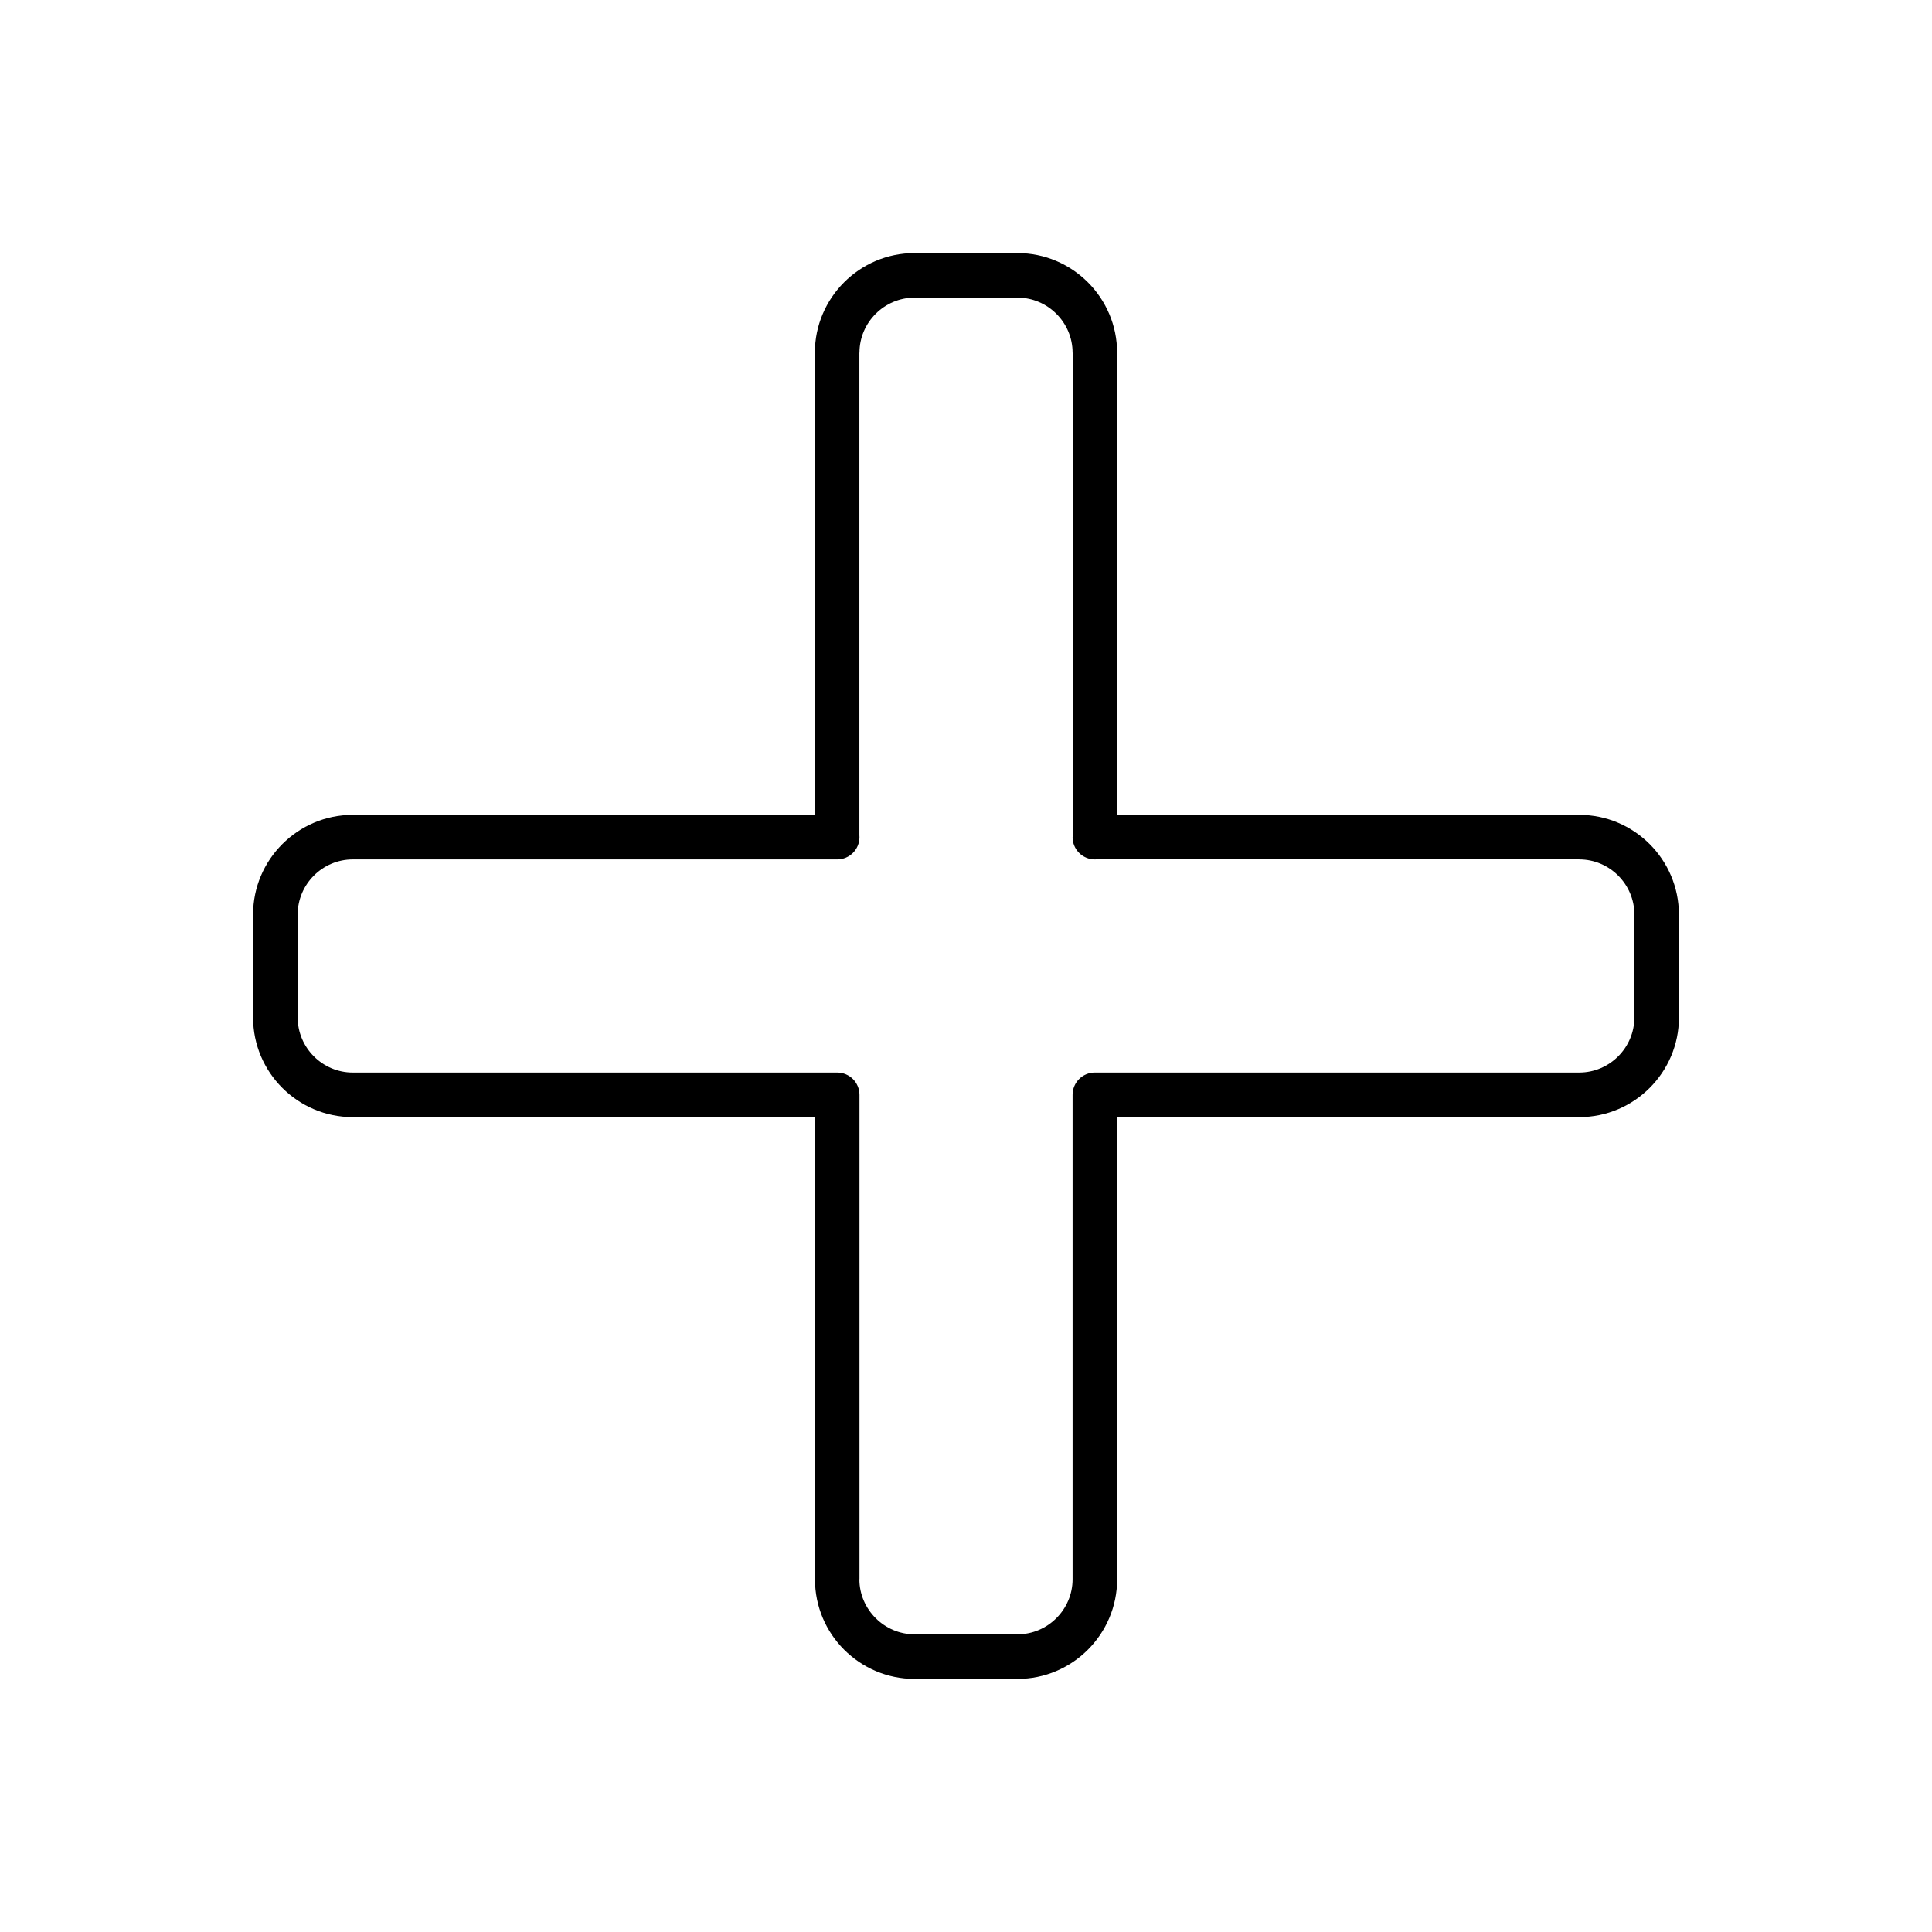
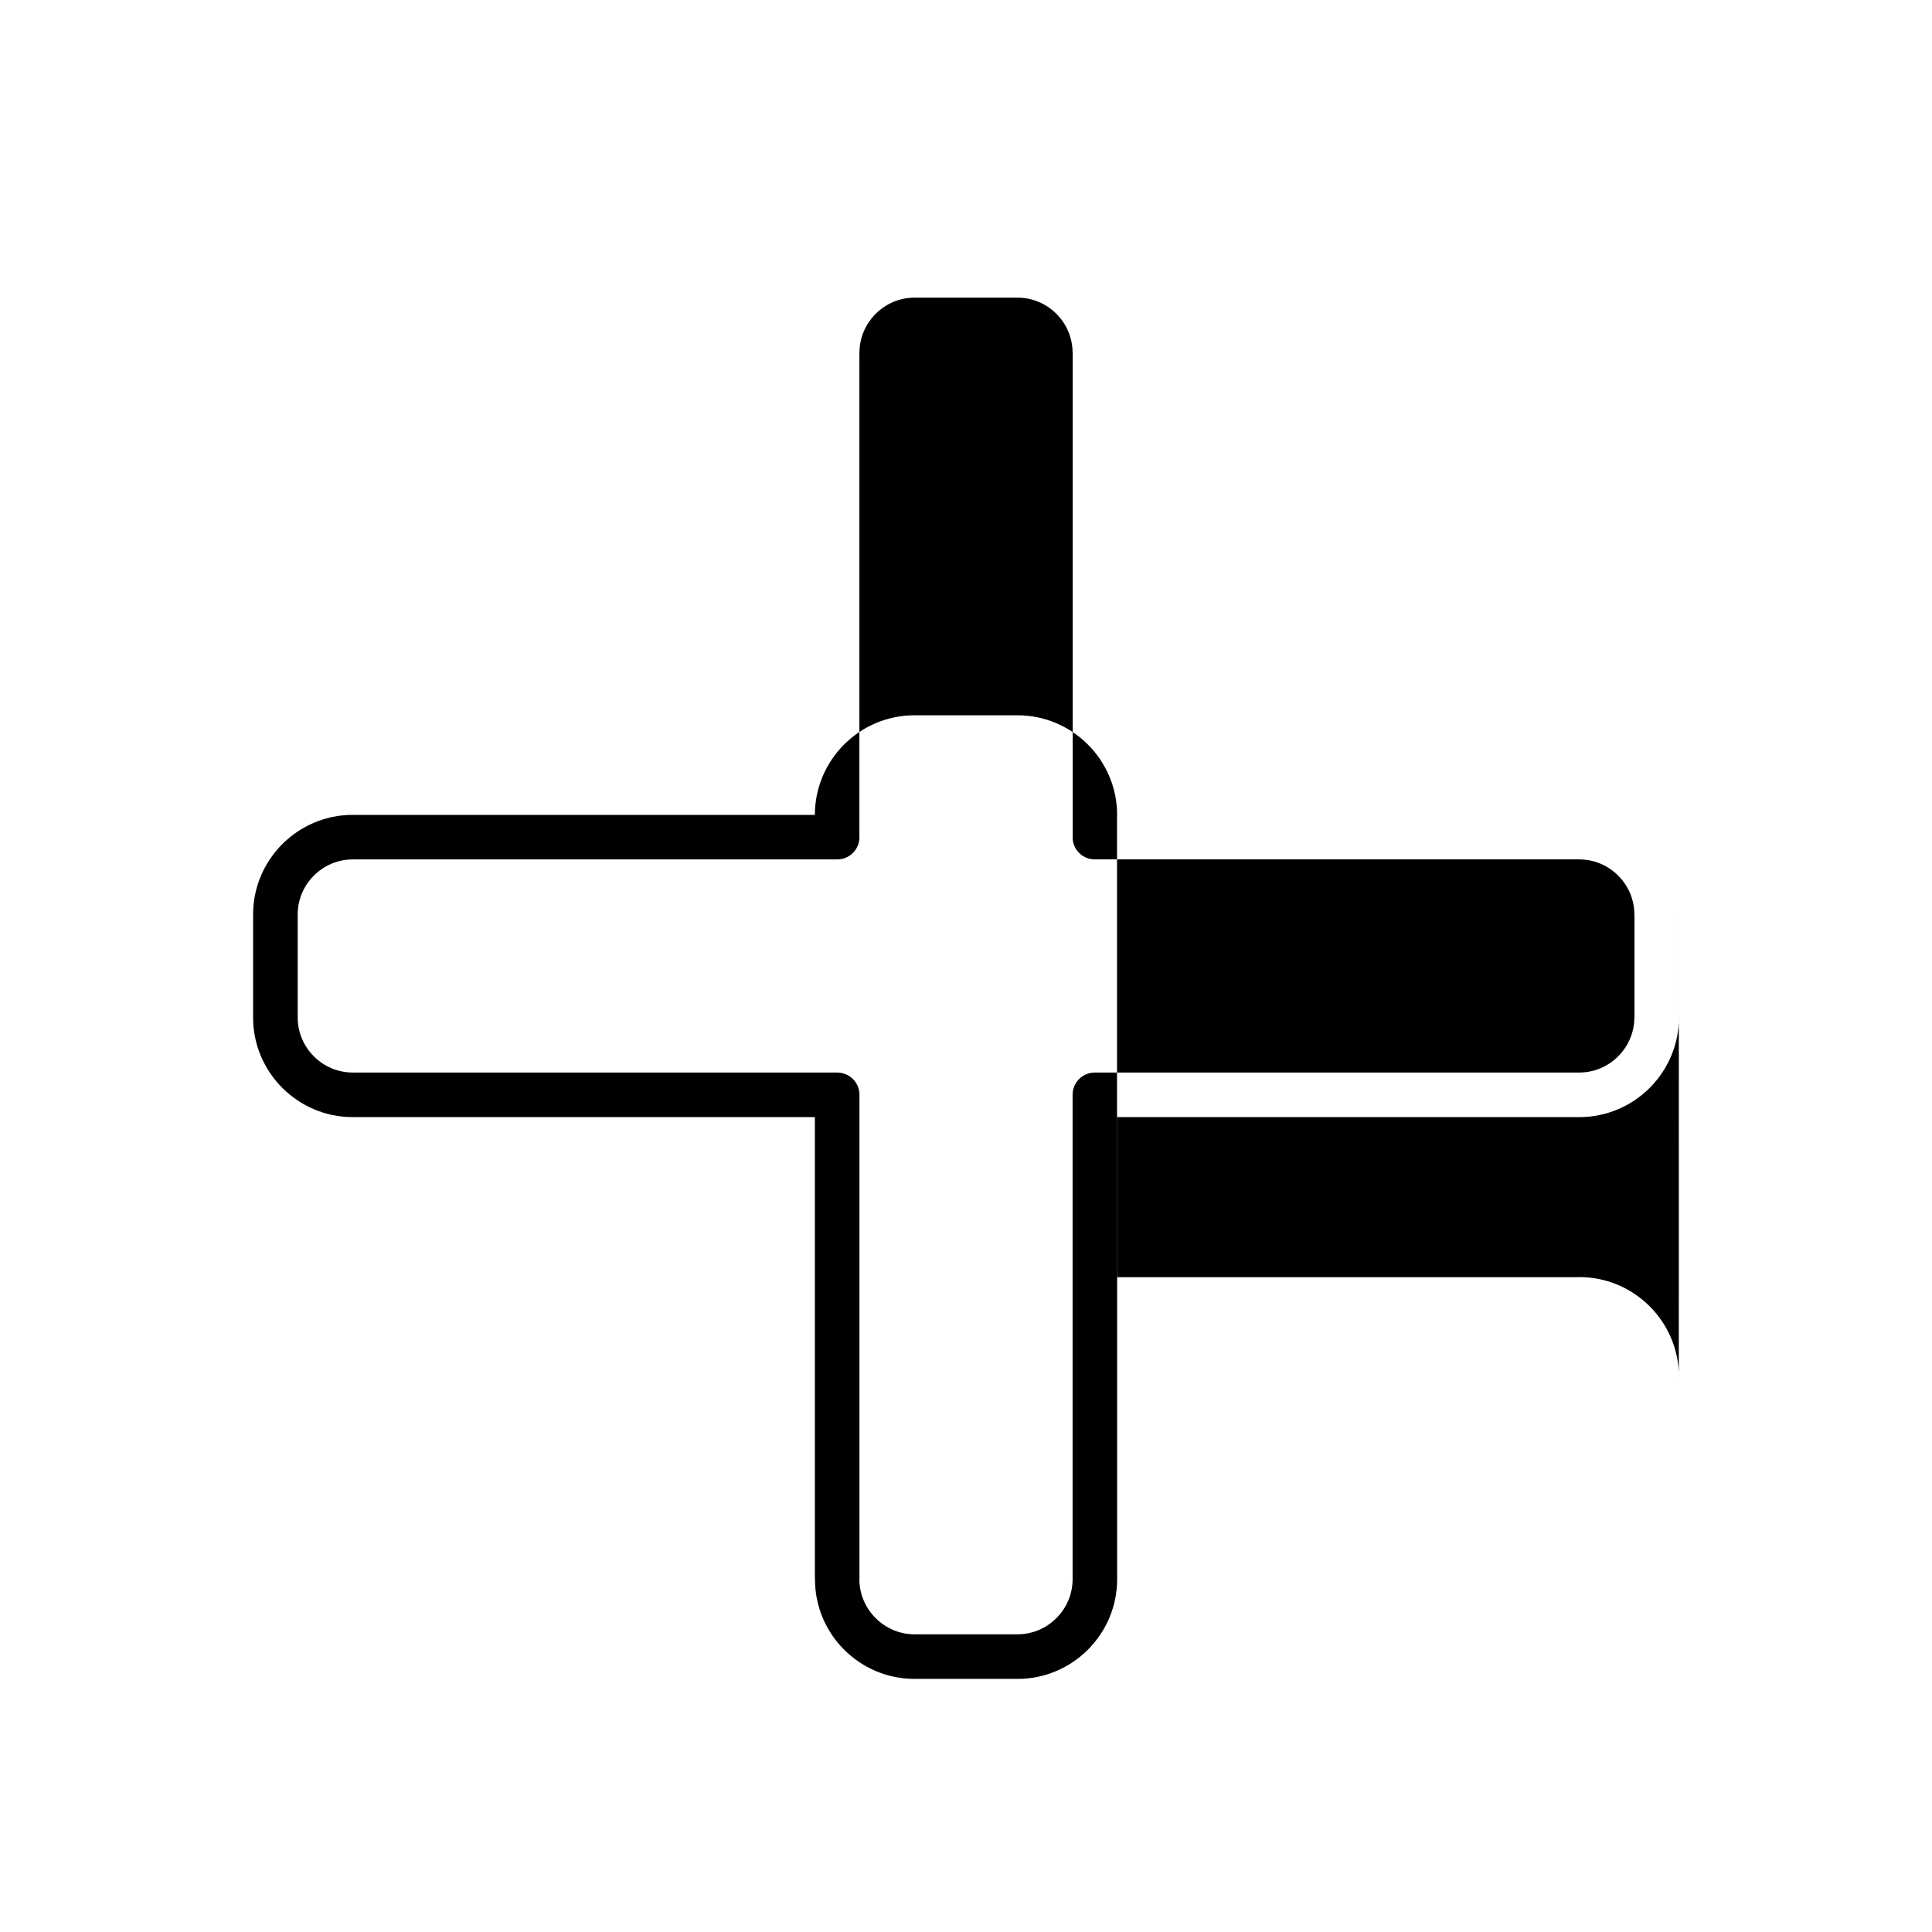
<svg xmlns="http://www.w3.org/2000/svg" fill="#000000" width="800px" height="800px" version="1.1" viewBox="144 144 512 512">
-   <path d="m588.91 386.34v27.316h0.023c0 7.266-2.969 13.863-7.746 18.645-4.781 4.781-11.379 7.746-18.645 7.746h-122.49v122.49c0 7.262-2.969 13.863-7.746 18.645-4.781 4.781-11.379 7.746-18.645 7.746h-27.316c-7.266 0-13.863-2.969-18.645-7.746-4.766-4.766-7.723-11.363-7.727-18.645h-0.023v-122.49h-122.49c-7.266 0-13.863-2.969-18.645-7.746-4.781-4.781-7.746-11.379-7.746-18.645v-27.316c0-7.266 2.969-13.863 7.746-18.645 4.781-4.781 11.379-7.746 18.645-7.746h122.51v-122.49h-0.023c0-7.266 2.969-13.863 7.746-18.645 4.781-4.781 11.379-7.746 18.645-7.746h27.316c7.266 0 13.863 2.969 18.645 7.746 4.781 4.781 7.746 11.379 7.746 18.645h-0.023v122.51h122.51v-0.023c7.262 0 13.863 2.969 18.645 7.746 4.781 4.781 7.746 11.379 7.746 18.645h-0.023zm-11.762 27.316v-27.316h-0.023c0-4.004-1.645-7.648-4.289-10.297-2.644-2.644-6.293-4.289-10.297-4.289v-0.023h-127.87c-0.172 0.016-0.344 0.023-0.52 0.023-3.262 0-5.902-2.644-5.902-5.902h0.023v-128.39h-0.023c0-4.004-1.645-7.648-4.289-10.293s-6.289-4.289-10.293-4.289h-27.316c-4.004 0-7.648 1.645-10.293 4.289s-4.289 6.289-4.289 10.293h-0.023v127.87c0.016 0.172 0.023 0.344 0.023 0.52 0 3.262-2.644 5.902-5.902 5.902h-128.39c-4.004 0-7.648 1.645-10.297 4.289-2.644 2.644-4.289 6.289-4.289 10.293v27.316c0 4.004 1.645 7.648 4.289 10.293 2.644 2.644 6.293 4.289 10.297 4.289h128.39c3.262 0 5.902 2.644 5.902 5.902v128.39h-0.023c0 3.988 1.652 7.637 4.312 10.293 2.644 2.644 6.289 4.289 10.293 4.289h27.316c4.004 0 7.648-1.645 10.293-4.289 2.644-2.644 4.289-6.293 4.289-10.297v-128.39c0-3.262 2.644-5.902 5.902-5.902h128.39c4.004 0 7.648-1.645 10.293-4.289 2.644-2.644 4.289-6.289 4.289-10.293h0.023z" />
+   <path d="m588.91 386.34v27.316h0.023c0 7.266-2.969 13.863-7.746 18.645-4.781 4.781-11.379 7.746-18.645 7.746h-122.49v122.49c0 7.262-2.969 13.863-7.746 18.645-4.781 4.781-11.379 7.746-18.645 7.746h-27.316c-7.266 0-13.863-2.969-18.645-7.746-4.766-4.766-7.723-11.363-7.727-18.645h-0.023v-122.49h-122.49c-7.266 0-13.863-2.969-18.645-7.746-4.781-4.781-7.746-11.379-7.746-18.645v-27.316c0-7.266 2.969-13.863 7.746-18.645 4.781-4.781 11.379-7.746 18.645-7.746h122.51h-0.023c0-7.266 2.969-13.863 7.746-18.645 4.781-4.781 11.379-7.746 18.645-7.746h27.316c7.266 0 13.863 2.969 18.645 7.746 4.781 4.781 7.746 11.379 7.746 18.645h-0.023v122.51h122.51v-0.023c7.262 0 13.863 2.969 18.645 7.746 4.781 4.781 7.746 11.379 7.746 18.645h-0.023zm-11.762 27.316v-27.316h-0.023c0-4.004-1.645-7.648-4.289-10.297-2.644-2.644-6.293-4.289-10.297-4.289v-0.023h-127.87c-0.172 0.016-0.344 0.023-0.52 0.023-3.262 0-5.902-2.644-5.902-5.902h0.023v-128.39h-0.023c0-4.004-1.645-7.648-4.289-10.293s-6.289-4.289-10.293-4.289h-27.316c-4.004 0-7.648 1.645-10.293 4.289s-4.289 6.289-4.289 10.293h-0.023v127.87c0.016 0.172 0.023 0.344 0.023 0.52 0 3.262-2.644 5.902-5.902 5.902h-128.39c-4.004 0-7.648 1.645-10.297 4.289-2.644 2.644-4.289 6.289-4.289 10.293v27.316c0 4.004 1.645 7.648 4.289 10.293 2.644 2.644 6.293 4.289 10.297 4.289h128.39c3.262 0 5.902 2.644 5.902 5.902v128.39h-0.023c0 3.988 1.652 7.637 4.312 10.293 2.644 2.644 6.289 4.289 10.293 4.289h27.316c4.004 0 7.648-1.645 10.293-4.289 2.644-2.644 4.289-6.293 4.289-10.297v-128.39c0-3.262 2.644-5.902 5.902-5.902h128.39c4.004 0 7.648-1.645 10.293-4.289 2.644-2.644 4.289-6.289 4.289-10.293h0.023z" />
</svg>